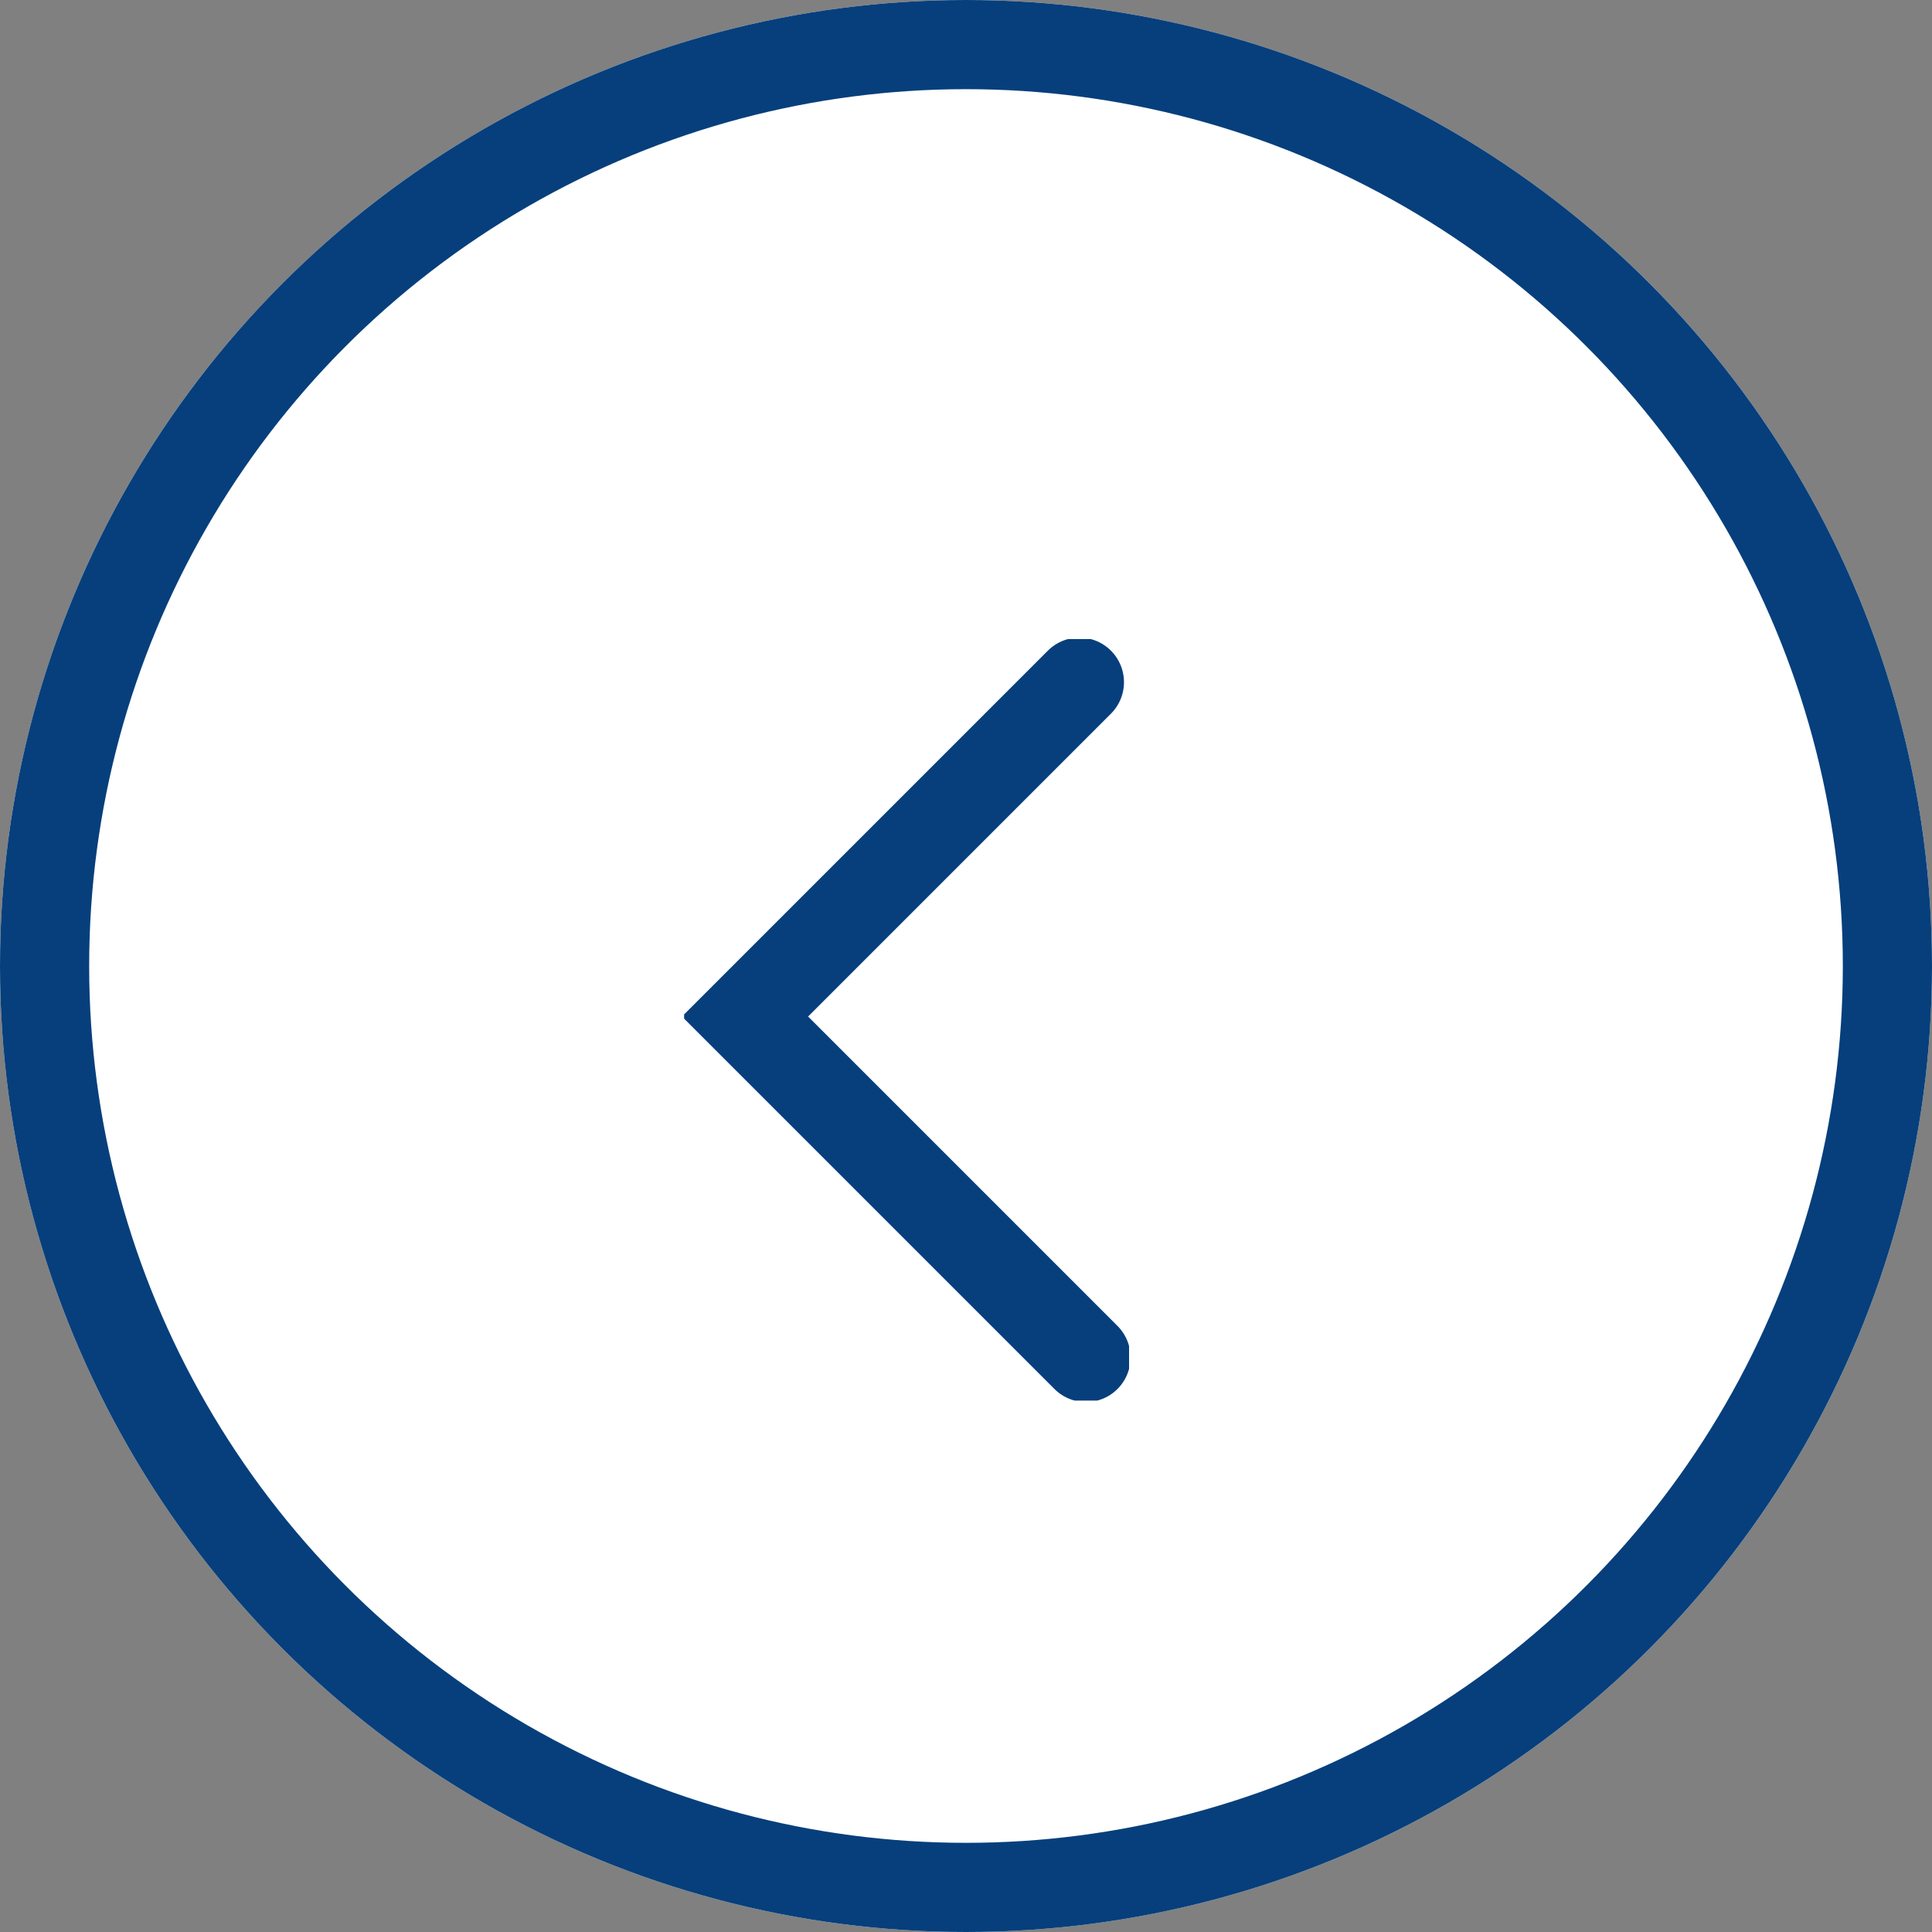
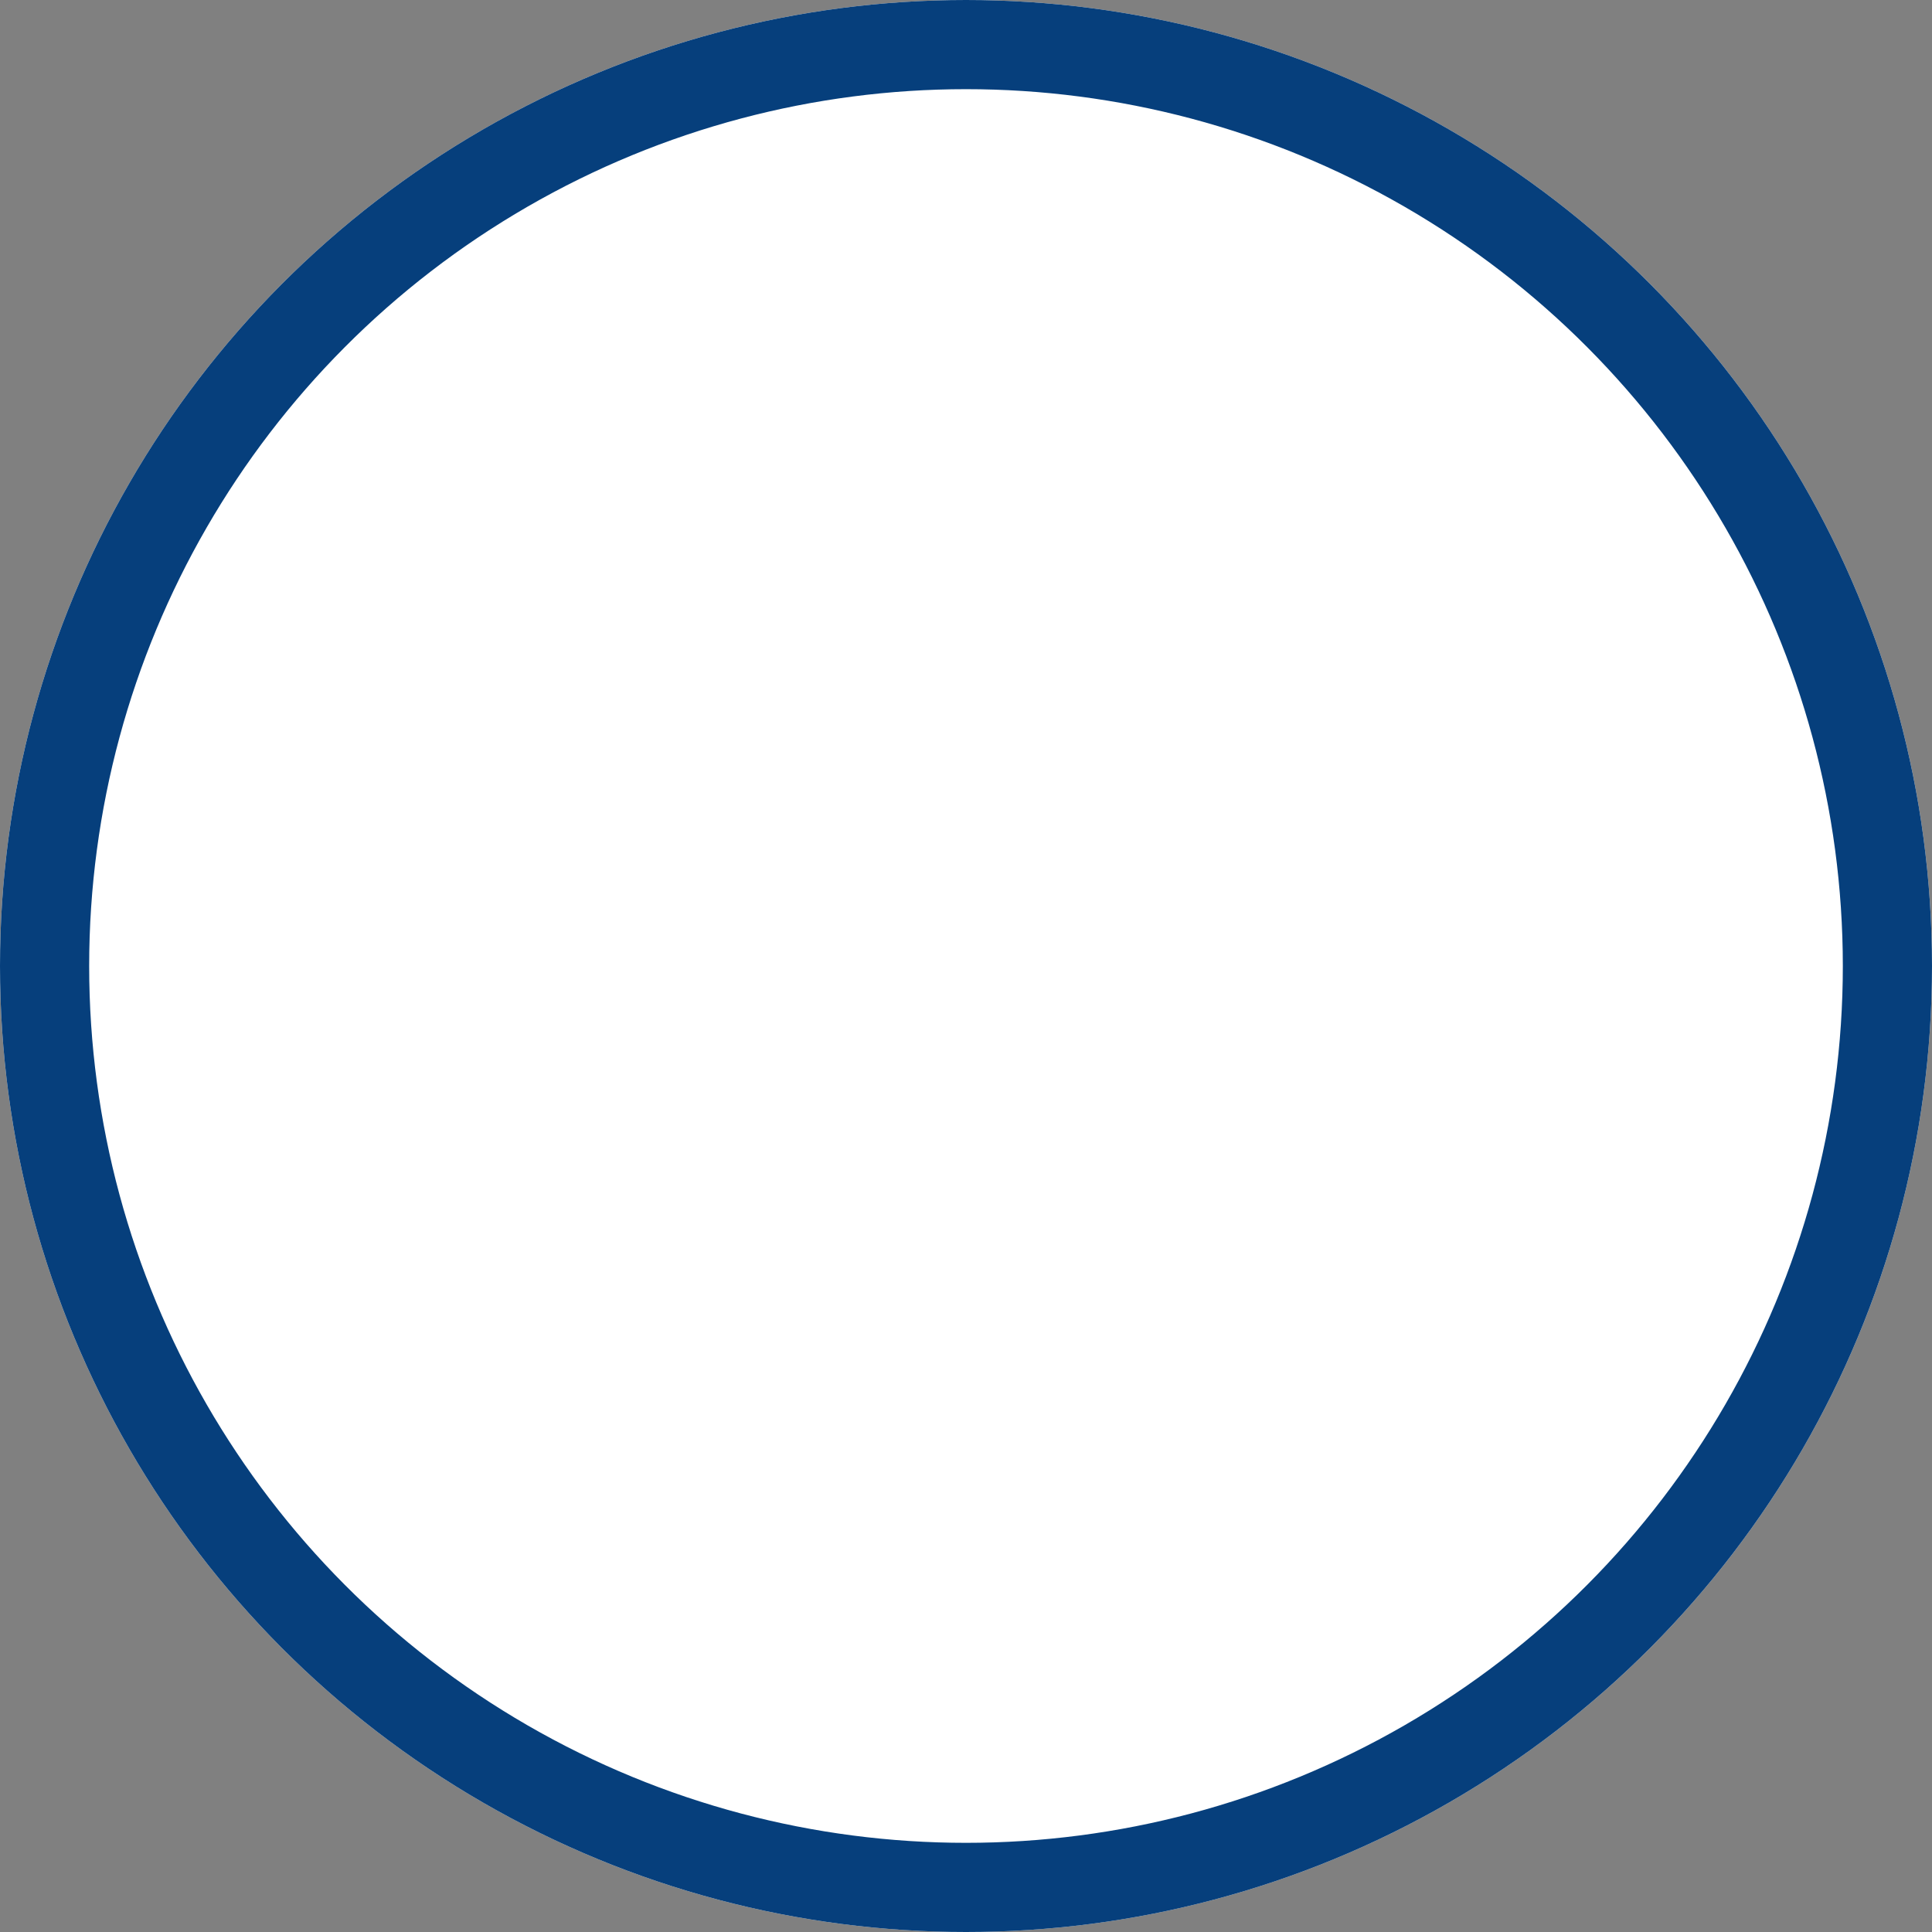
<svg xmlns="http://www.w3.org/2000/svg" width="65" height="65">
  <rect width="100%" height="100%" fill="#808080" stroke="none" />
  <defs>
    <clipPath id="a">
-       <path fill="none" stroke="#063f7c" stroke-width="3" d="M0 0h14.97v25.619H0z" />
-     </clipPath>
+       </clipPath>
  </defs>
  <g fill="#fff" stroke="#063f7c" stroke-width="3">
    <circle cx="32.5" cy="32.5" r="32.5" stroke="none" />
    <circle cx="32.5" cy="32.5" r="31" fill="none" />
  </g>
  <g clip-path="url(#a)" transform="rotate(180 18.993 23.56)">
    <path fill="none" stroke="#063f7c" stroke-linecap="round" stroke-miterlimit="10" stroke-width="3" d="m1.45 1.45 11.47 11.47L1.671 24.169" />
  </g>
</svg>